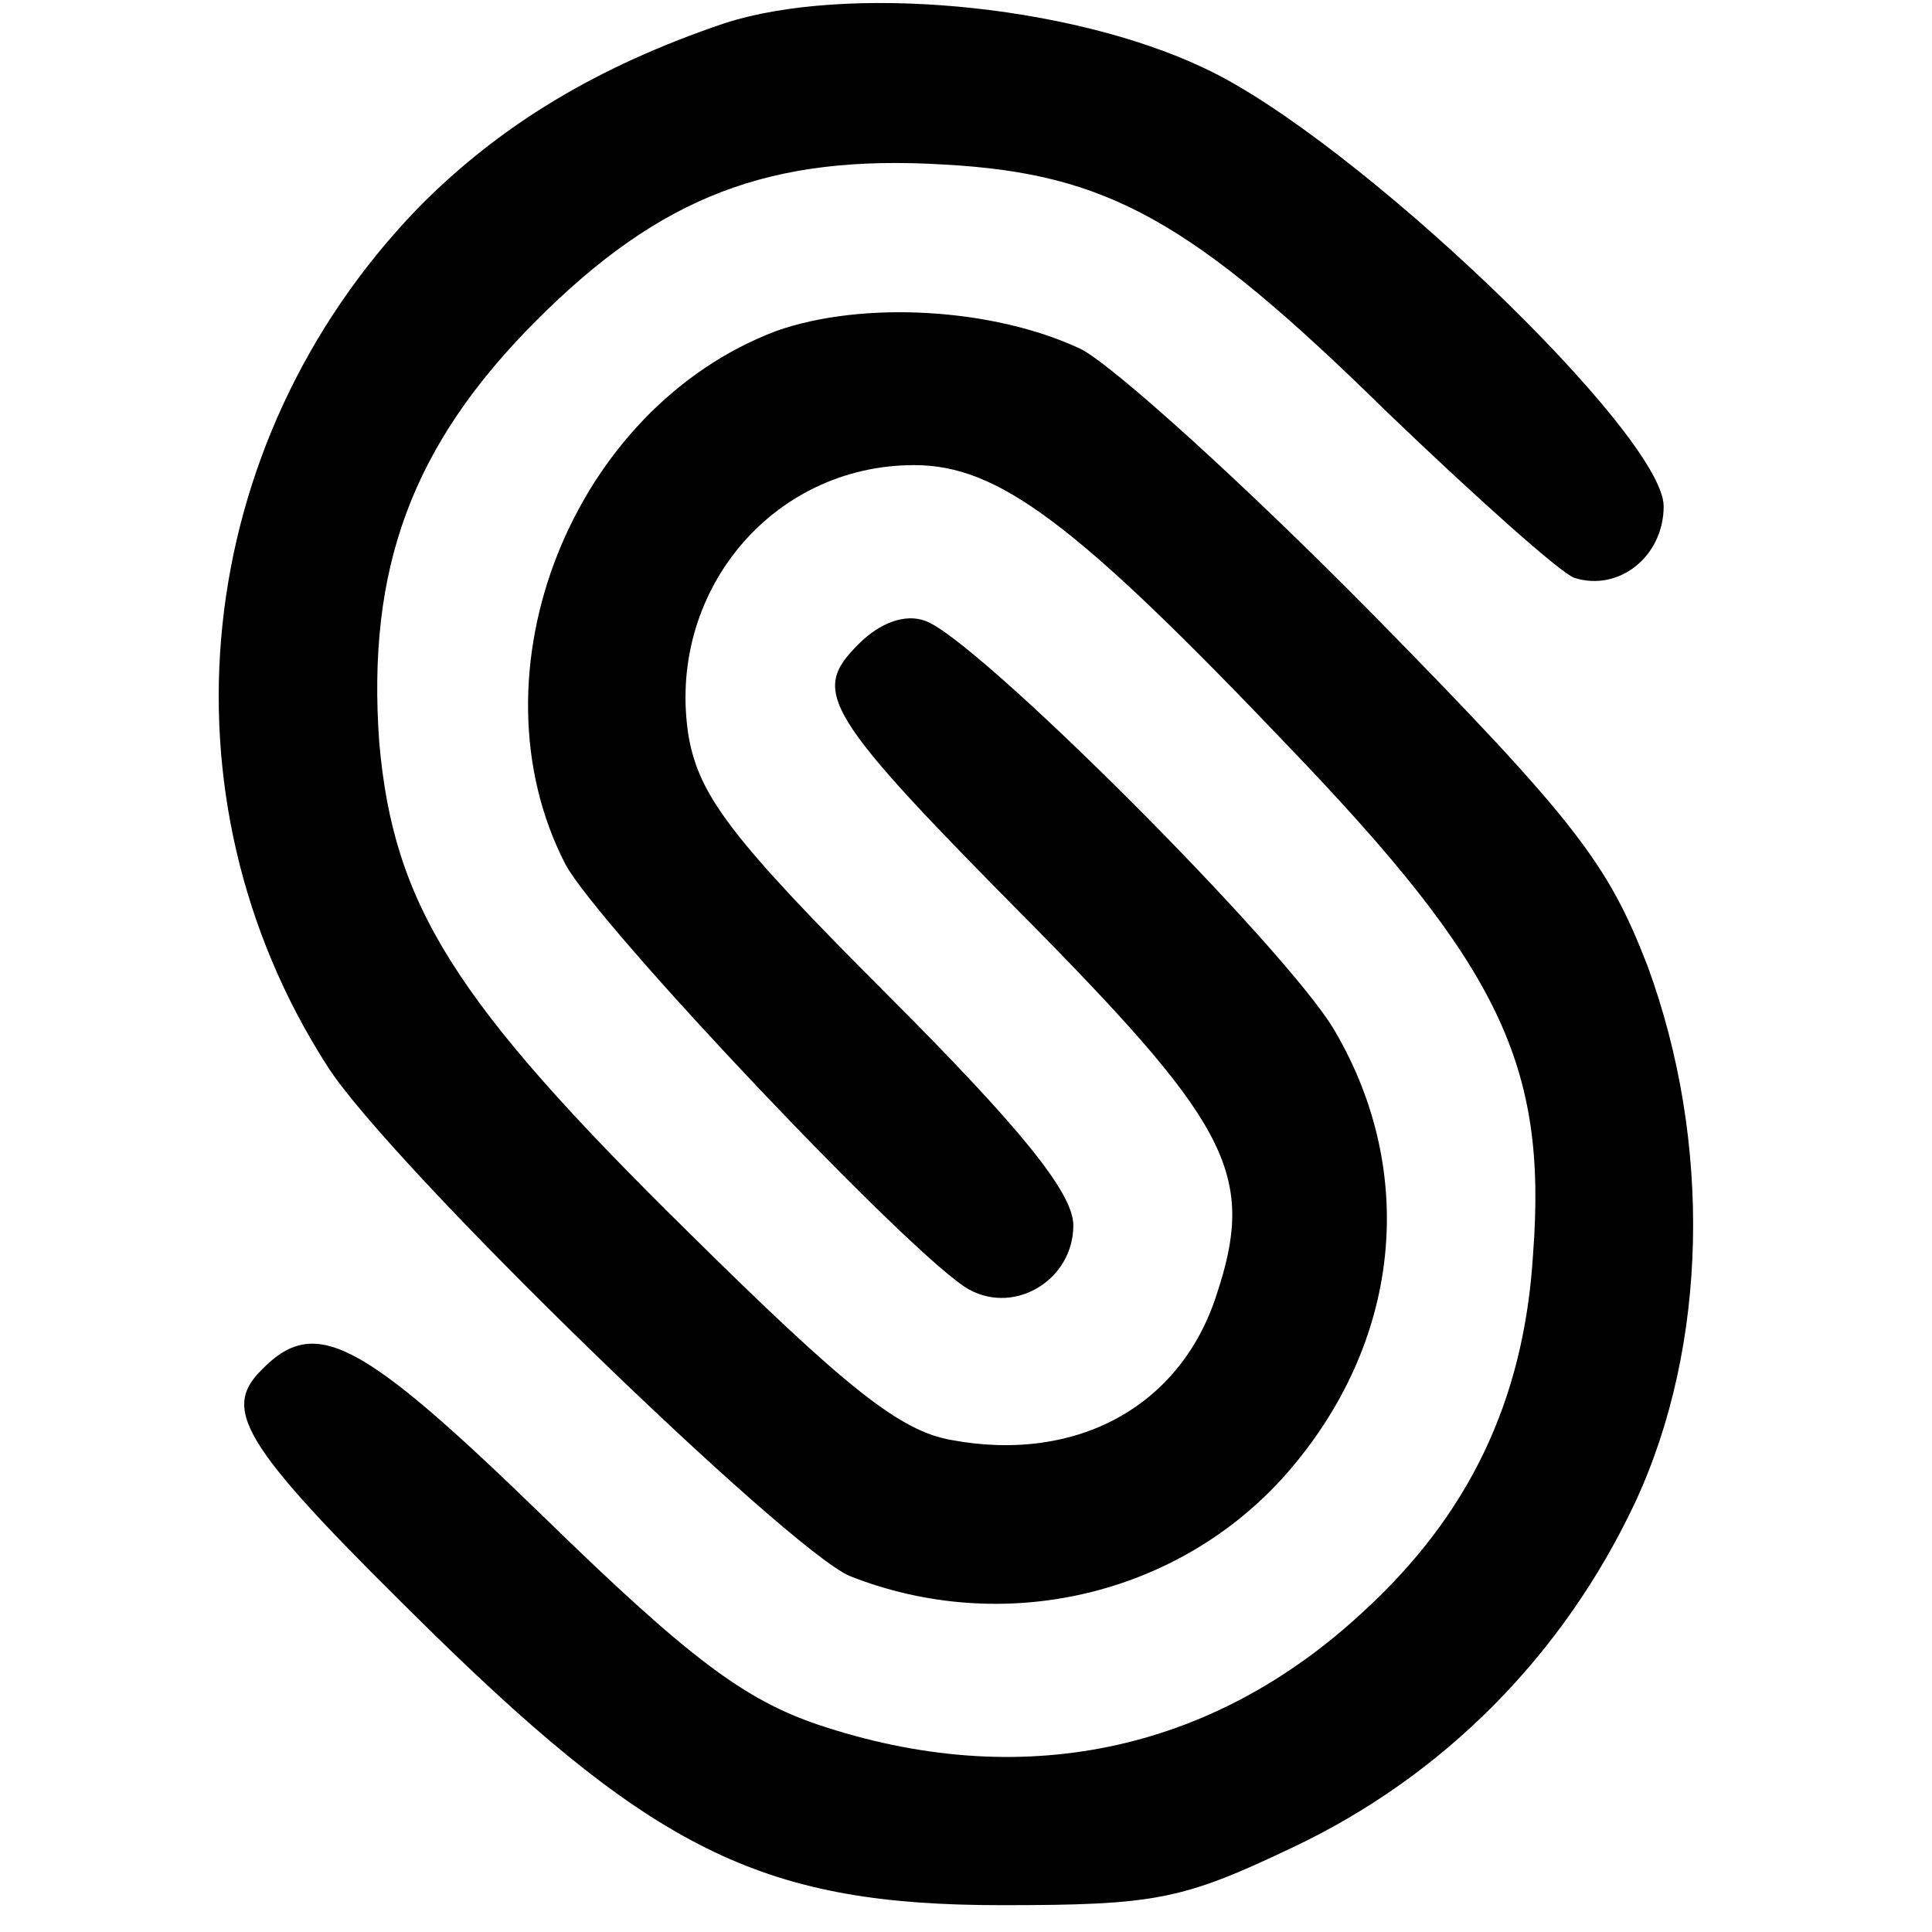
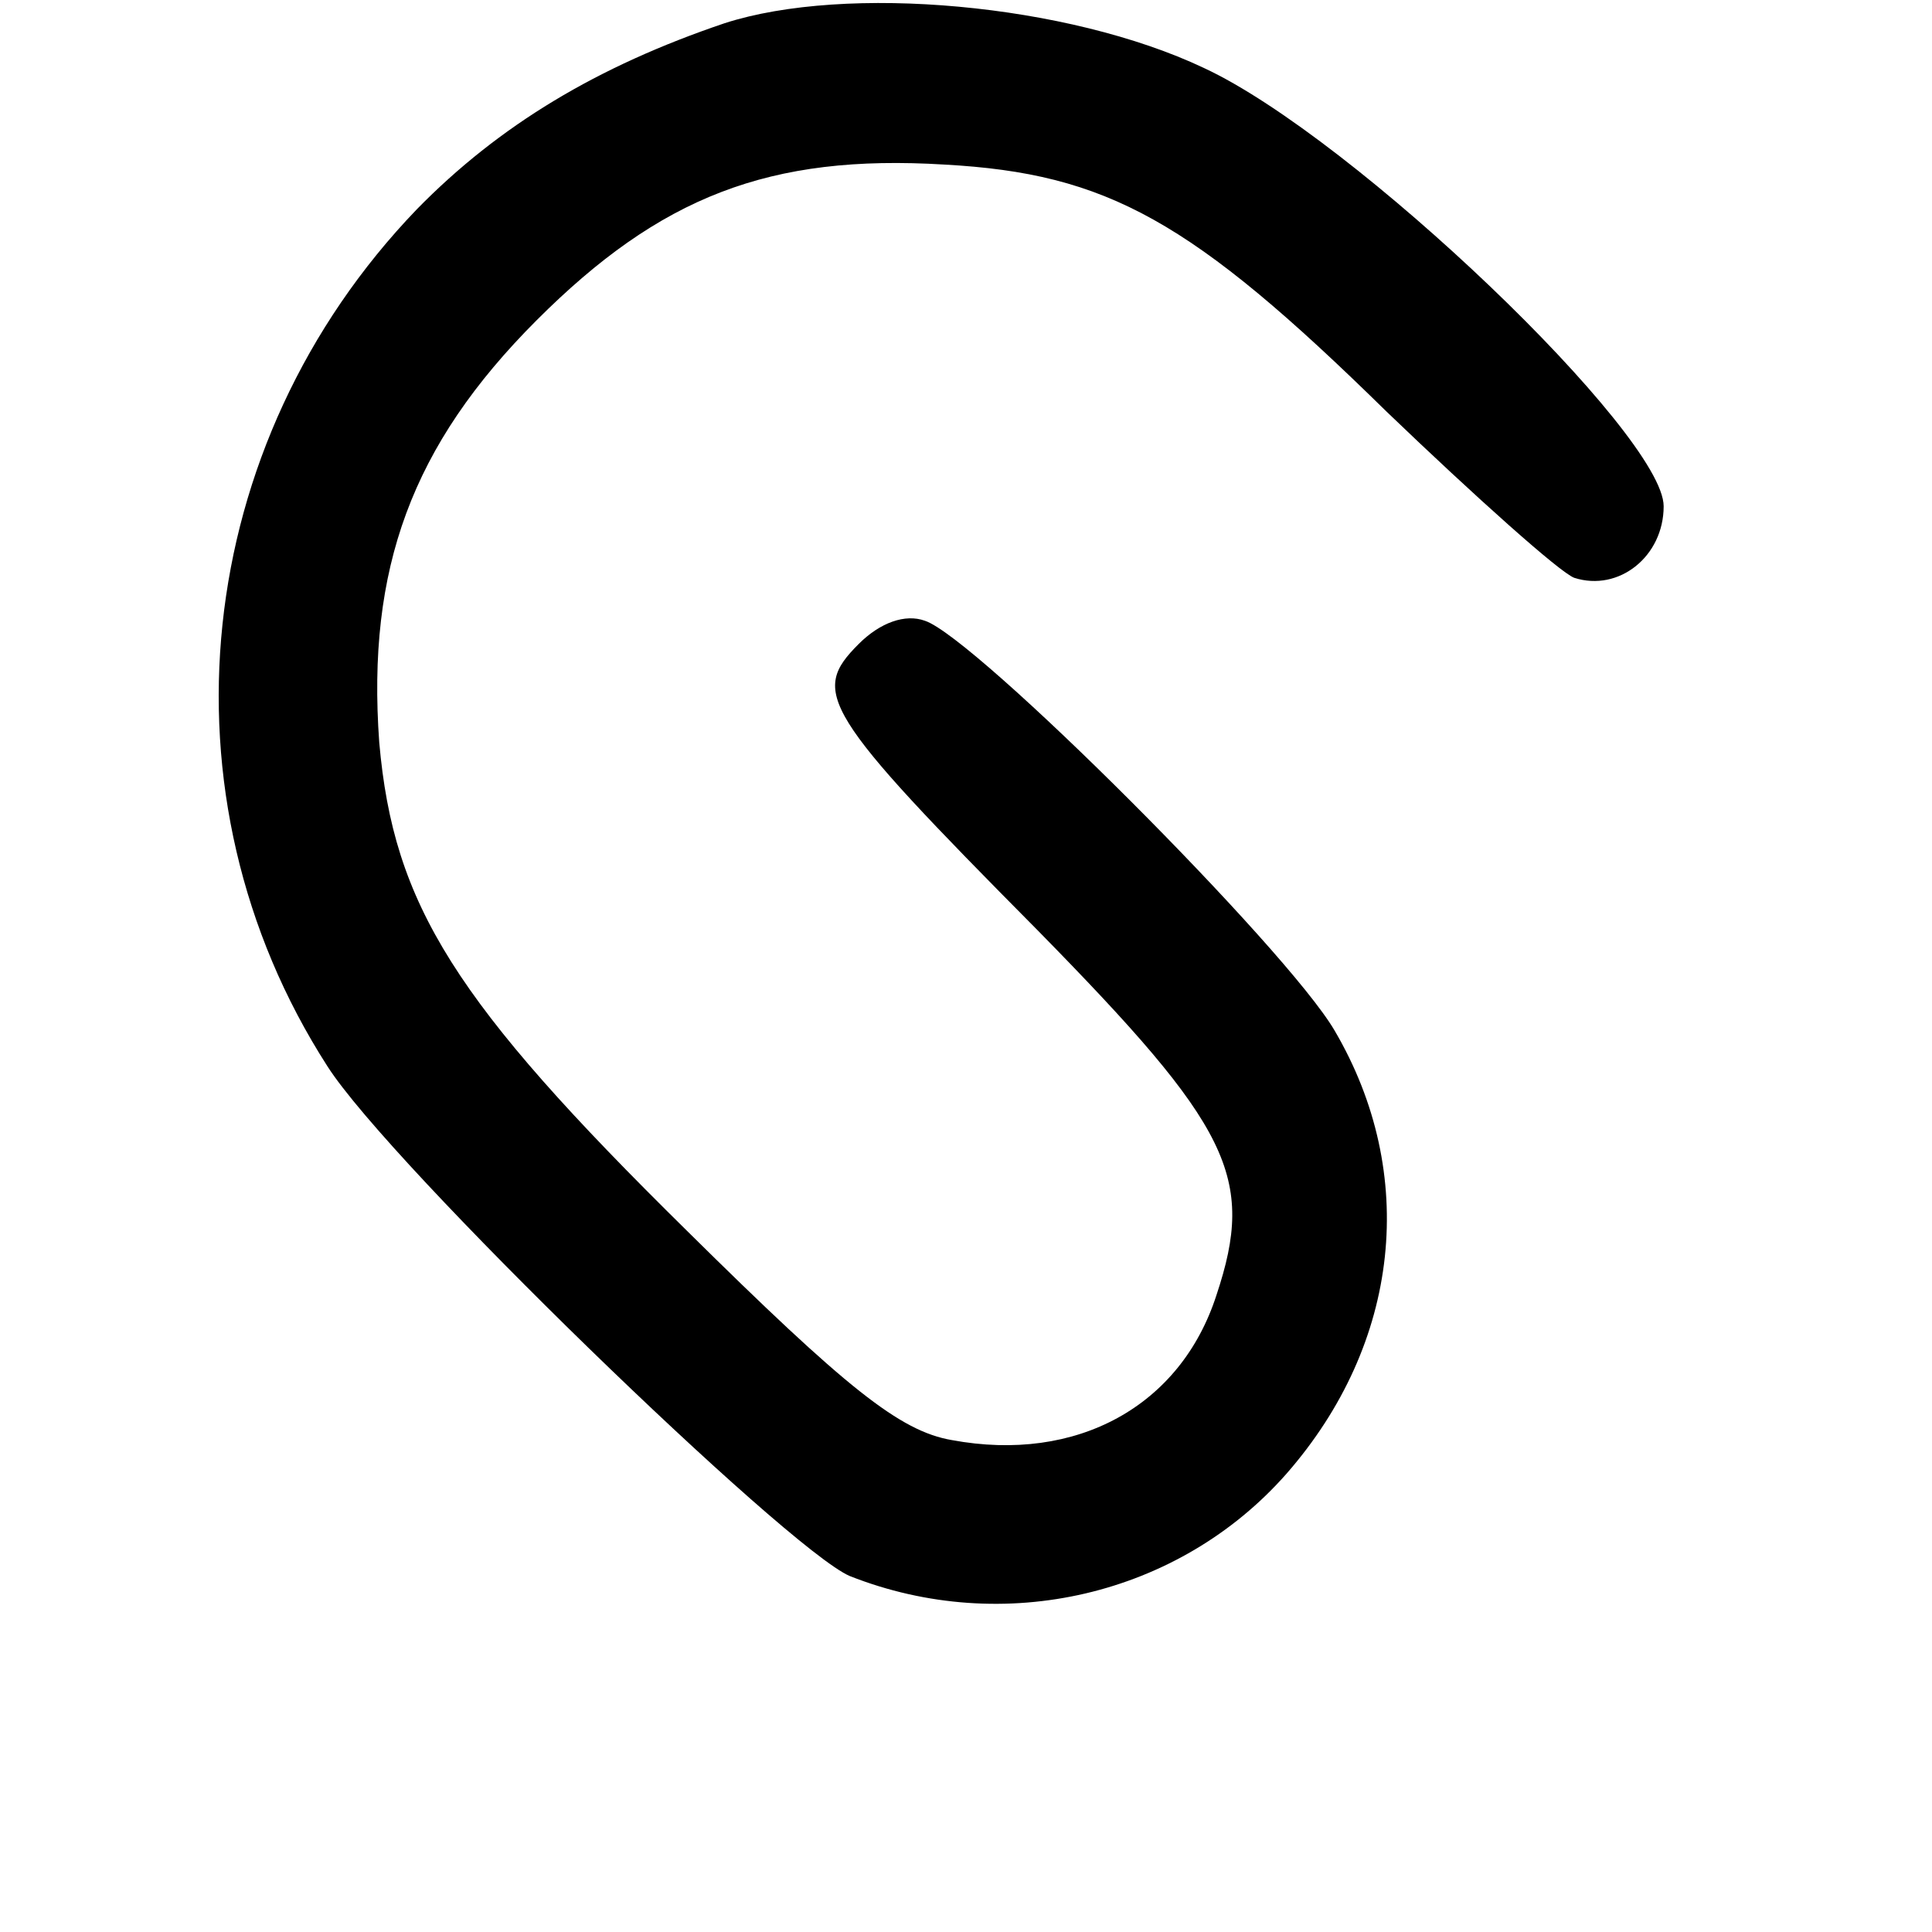
<svg xmlns="http://www.w3.org/2000/svg" version="1.0" width="108pt" height="108pt" viewBox="0 0 108 108" preserveAspectRatio="xMidYMid meet">
  <g transform="translate(0,108) scale(0.1,-0.1)" fill="#000000" stroke="none">
    <path d="M405 1067 c-71 -24 -126 -57 -172 -104 -126 -131 -147 -328 -50 -479 35 -55 257 -270 292 -285 86 -34 184 -11 244 57 64 73 74 168 27 248 -27 46 -201 220 -229 229 -11 4 -25 -1 -37 -13 -27 -27 -21 -38 100 -160 108 -110 122 -138 100 -204 -20 -62 -78 -94 -148 -81 -29 5 -59 29 -148 117 -130 128 -164 182 -172 273 -7 97 18 166 88 236 69 69 130 93 228 87 91 -5 138 -31 247 -138 50 -48 97 -90 105 -93 25 -8 50 12 50 40 0 40 -173 206 -257 245 -76 36 -200 47 -268 25z" />
-     <path d="M434 895 c-114 -43 -173 -191 -118 -298 18 -34 196 -222 226 -238 26 -14 58 6 58 36 0 18 -29 54 -104 129 -87 87 -105 111 -111 144 -13 80 46 152 126 152 47 0 90 -32 210 -158 117 -122 144 -177 136 -283 -5 -82 -36 -146 -95 -200 -85 -79 -192 -101 -305 -63 -41 14 -72 37 -153 116 -103 100 -128 113 -158 82 -23 -23 -9 -44 97 -148 125 -122 186 -151 317 -151 86 0 101 3 162 32 85 40 152 108 192 193 41 88 43 202 7 300 -22 57 -40 81 -154 197 -71 72 -145 139 -163 148 -49 23 -122 27 -170 10z" />
  </g>
</svg>